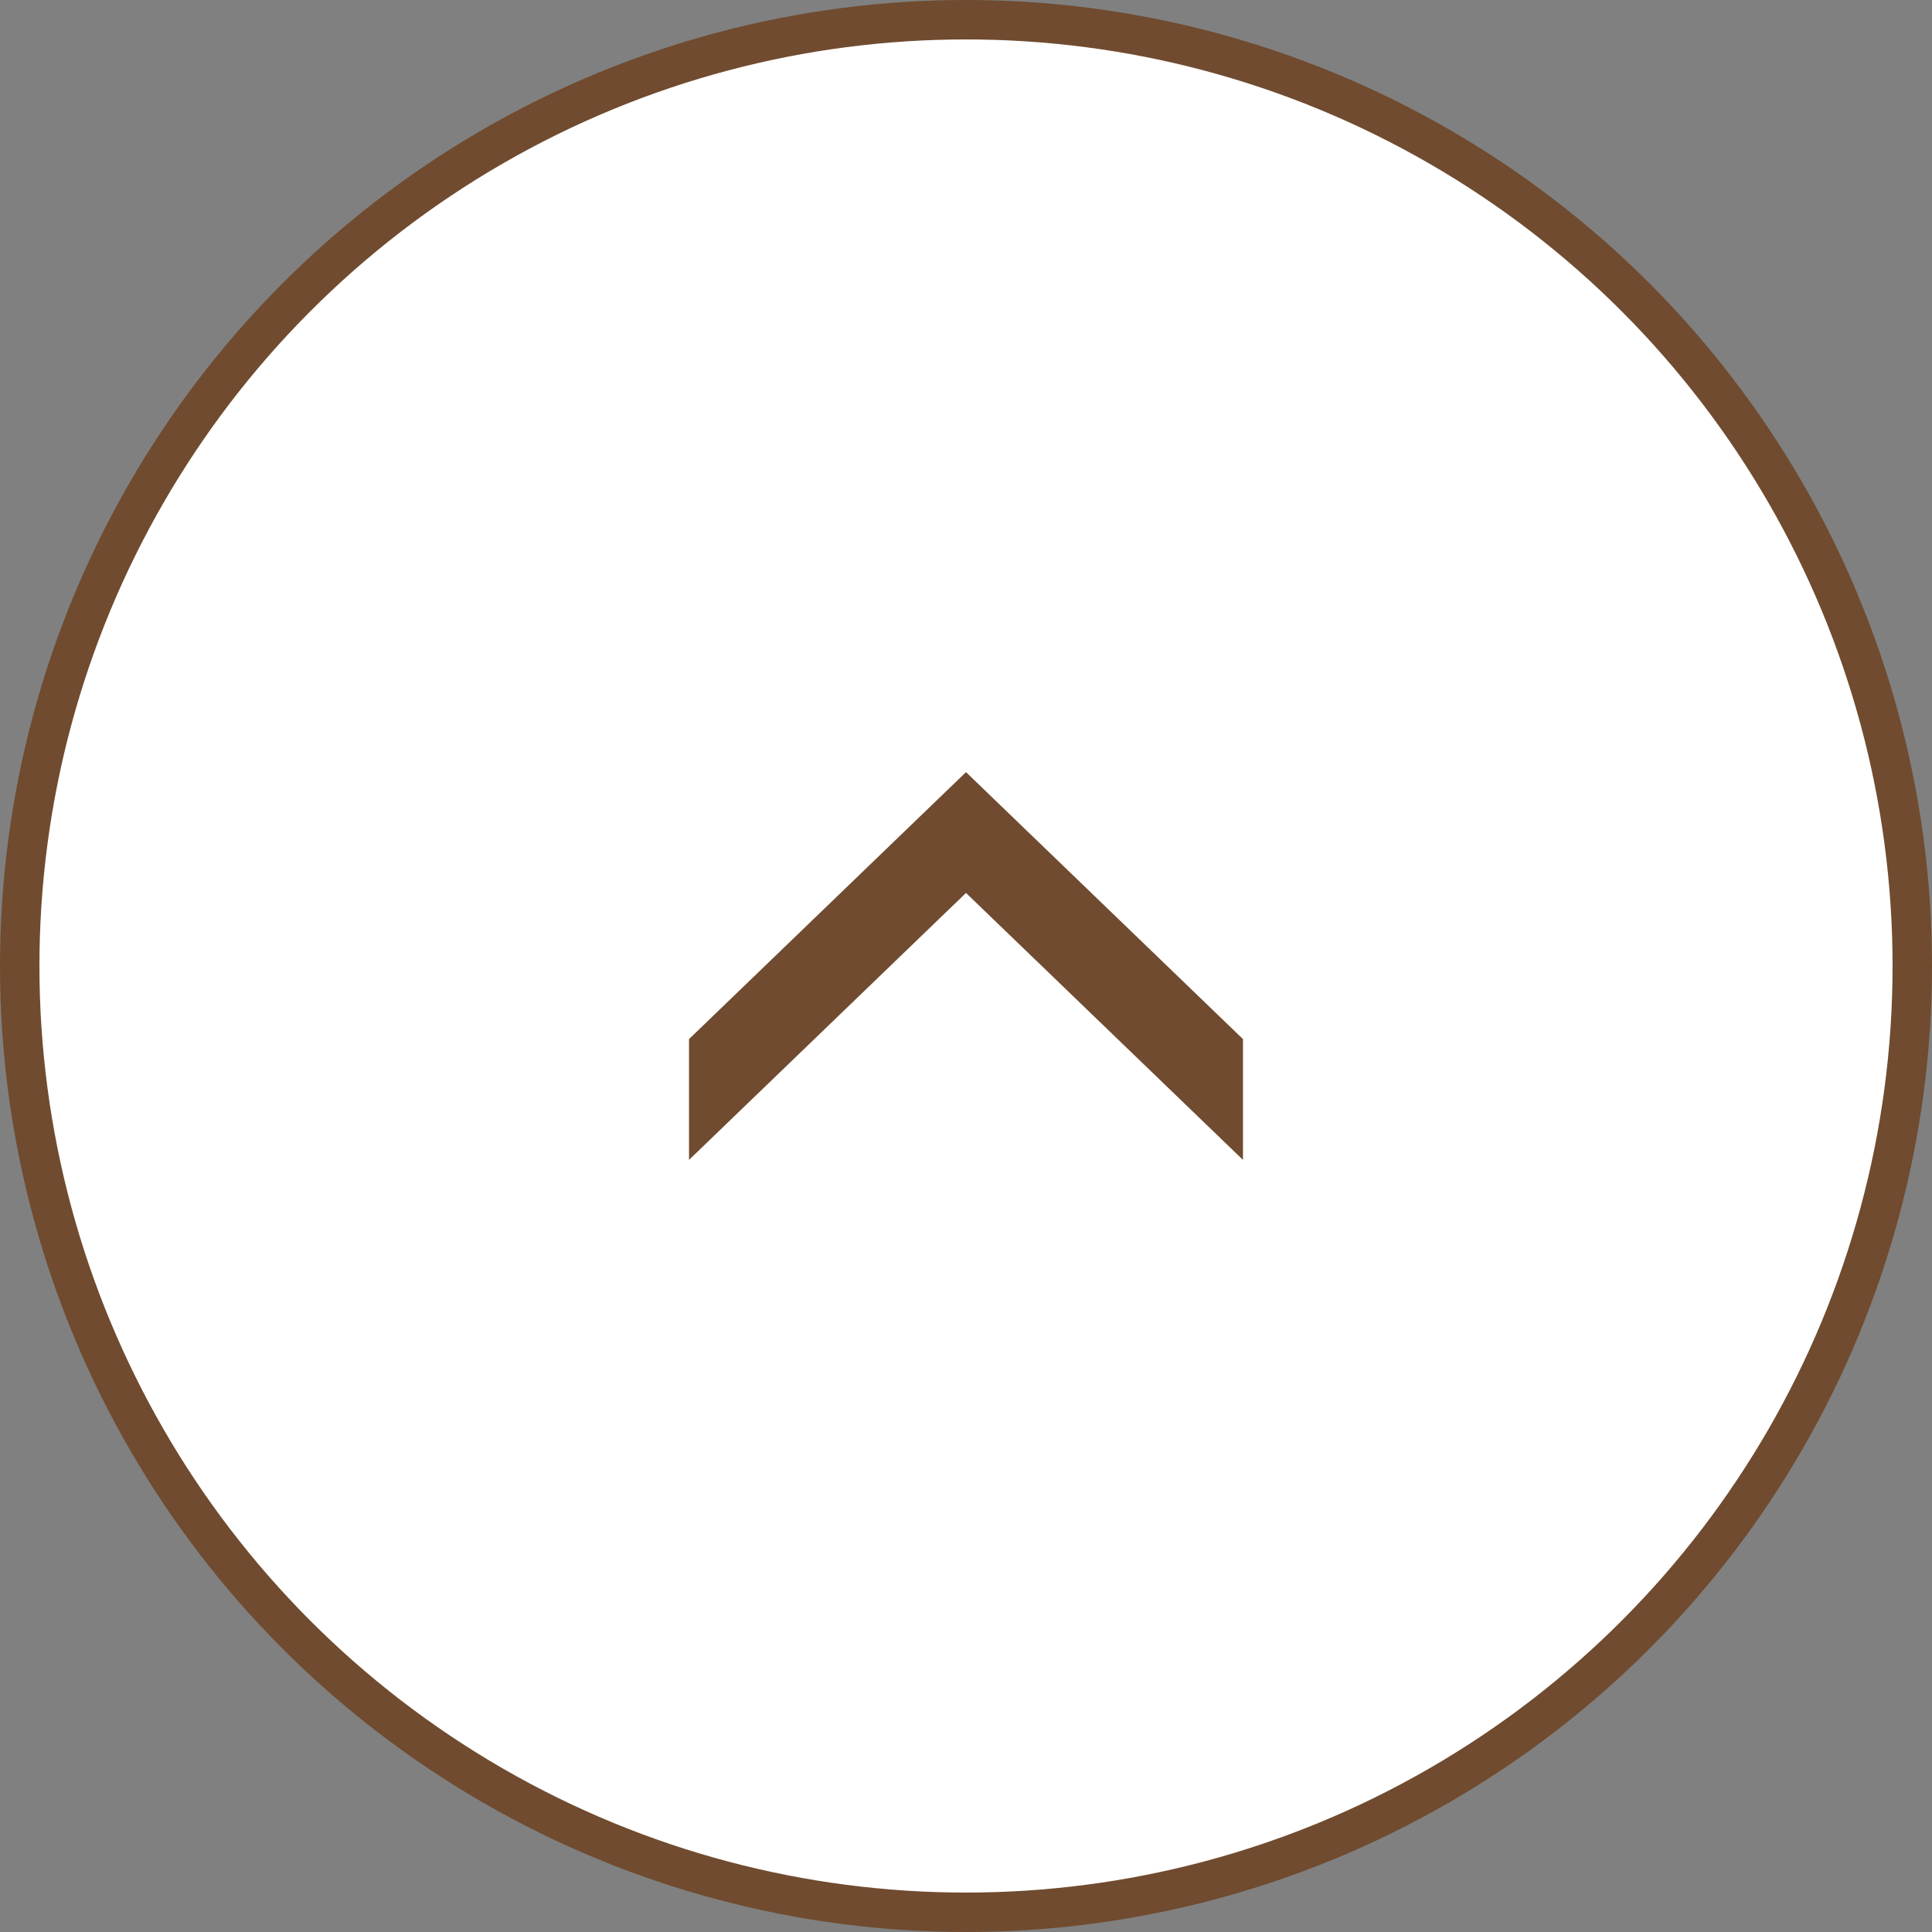
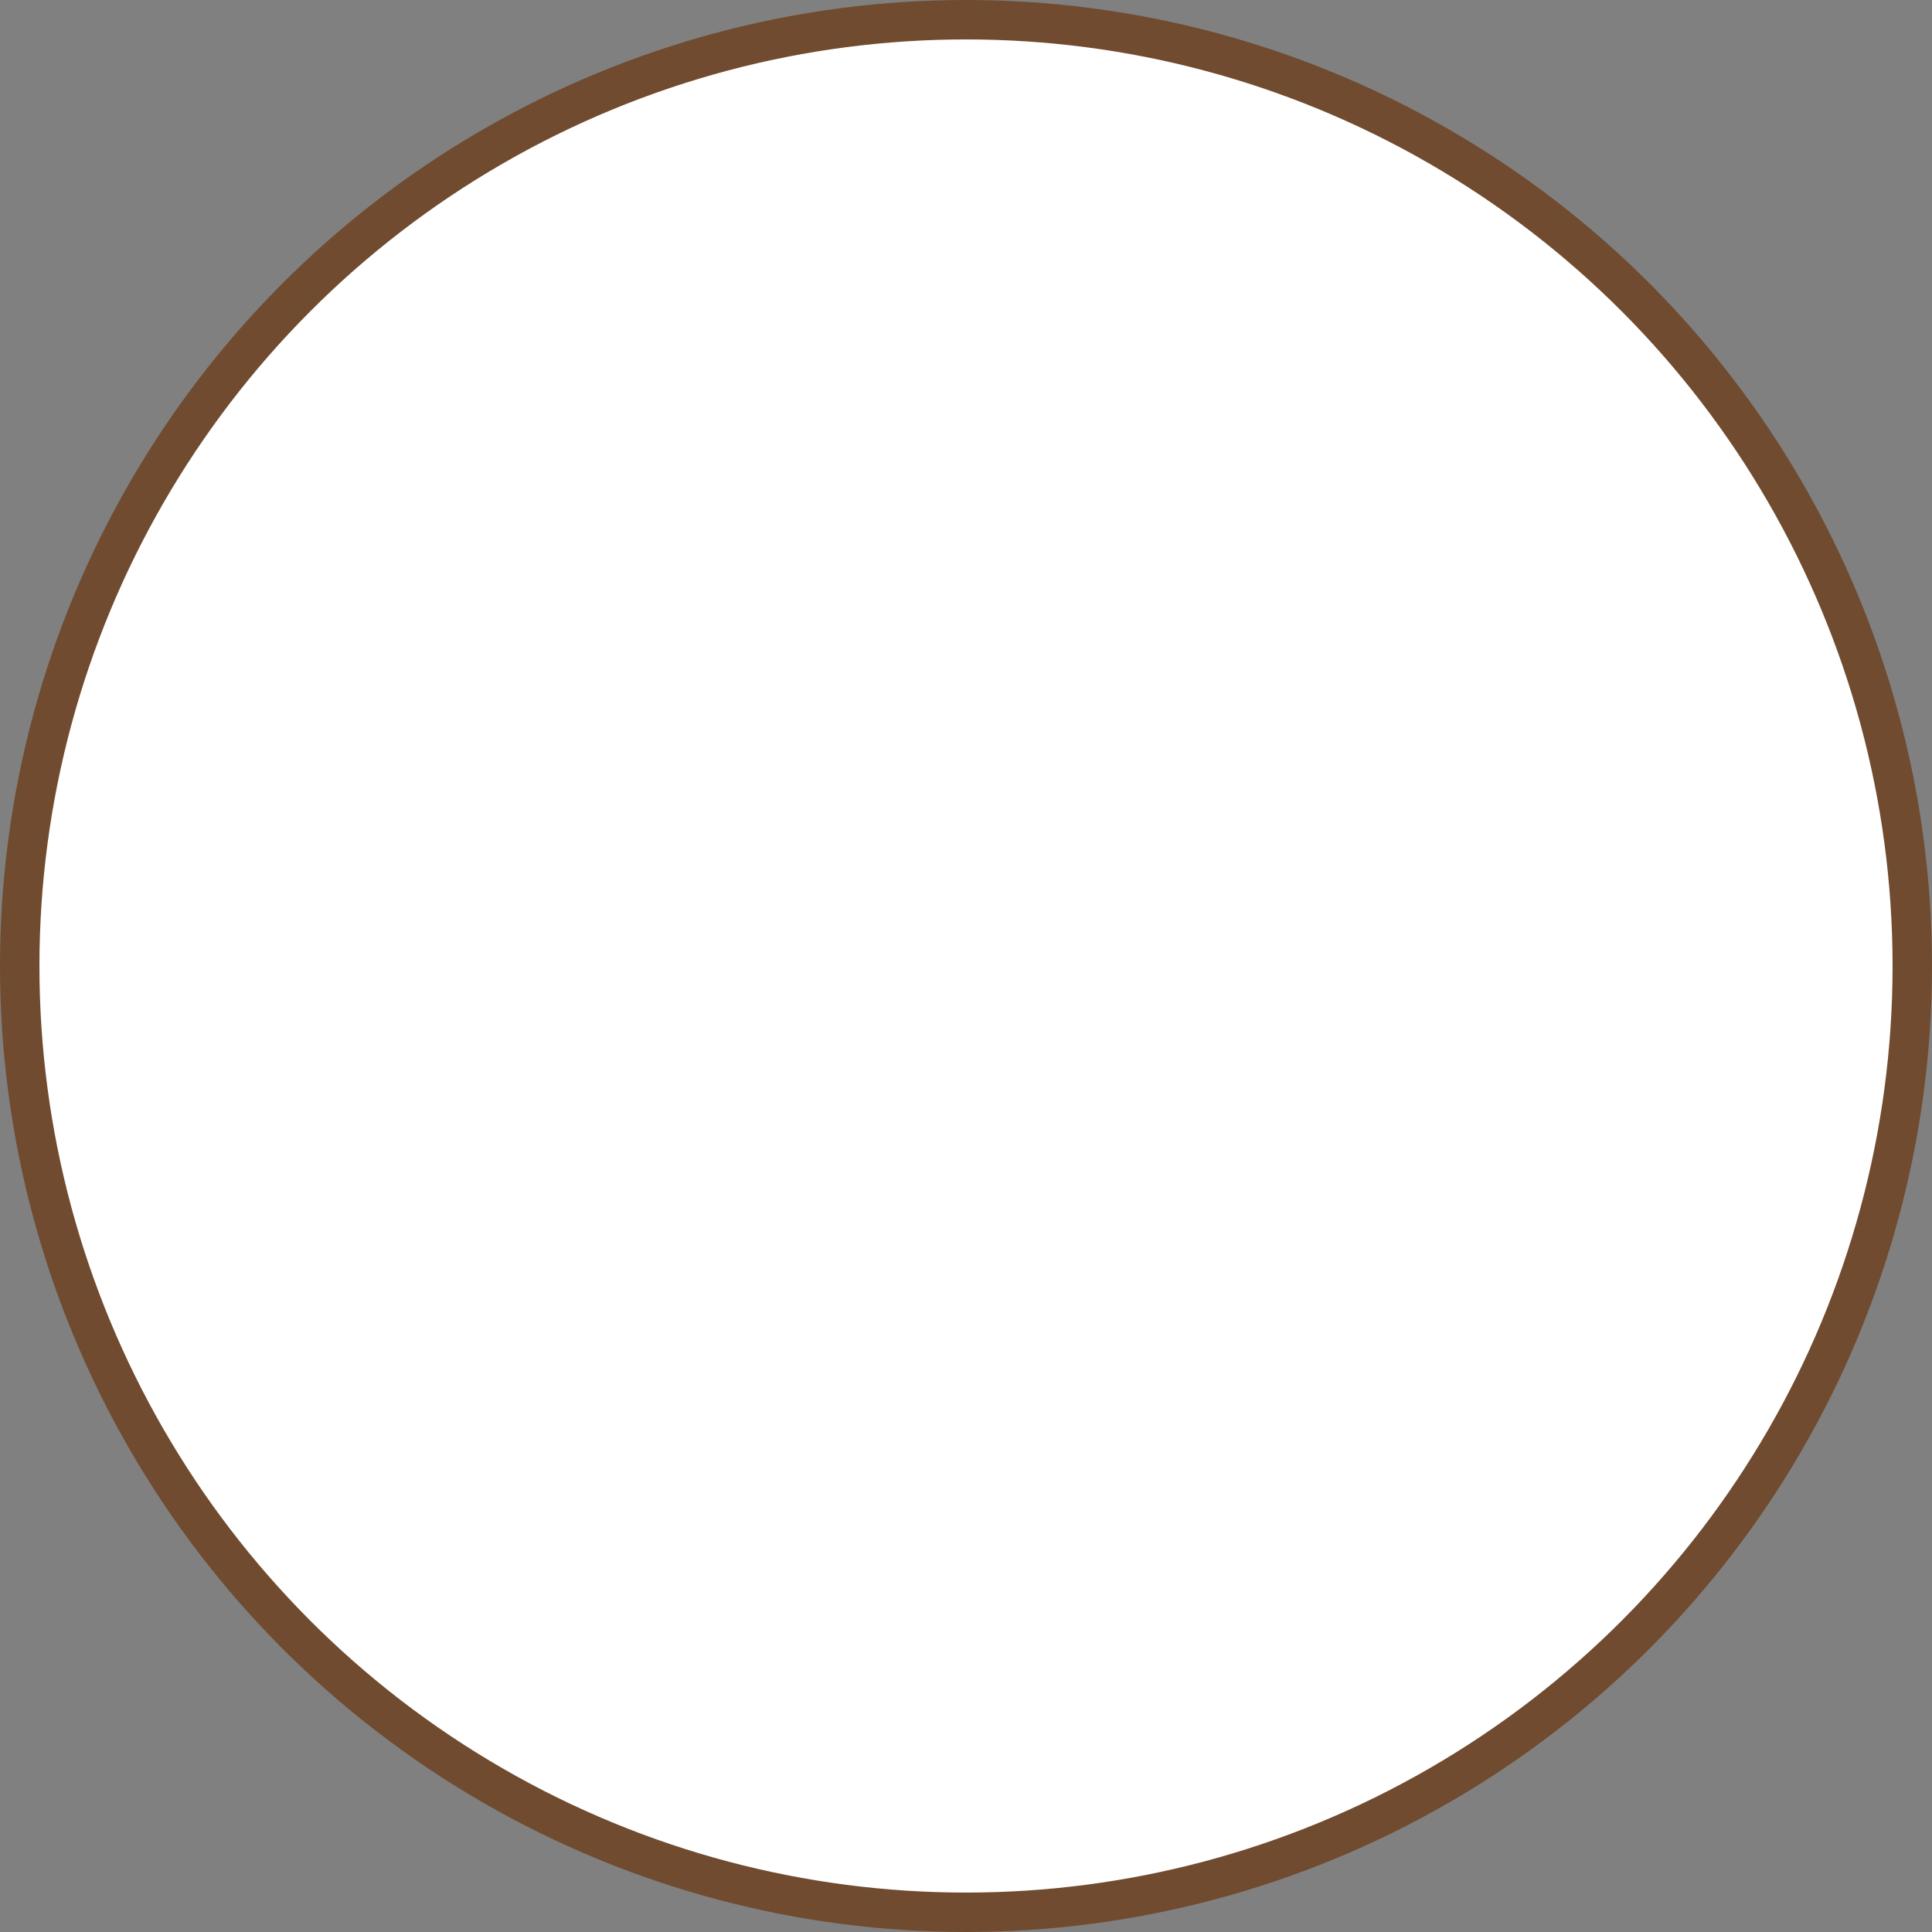
<svg xmlns="http://www.w3.org/2000/svg" width="49" height="49" viewBox="0 0 49 49">
  <rect x="0" y="0" width="49" height="49" fill="#808080" stroke="none" />
  <g transform="translate(0.5 0.5)">
    <circle cx="24" cy="24" r="24" fill="#fff" stroke="#704b2f" stroke-width="1" />
-     <path d="M6.771,7.025,0,14.05H3.064L9.835,7.025,3.064,0H0Z" transform="translate(16.975 28.918) rotate(-90)" fill="#704b2f" />
  </g>
</svg>